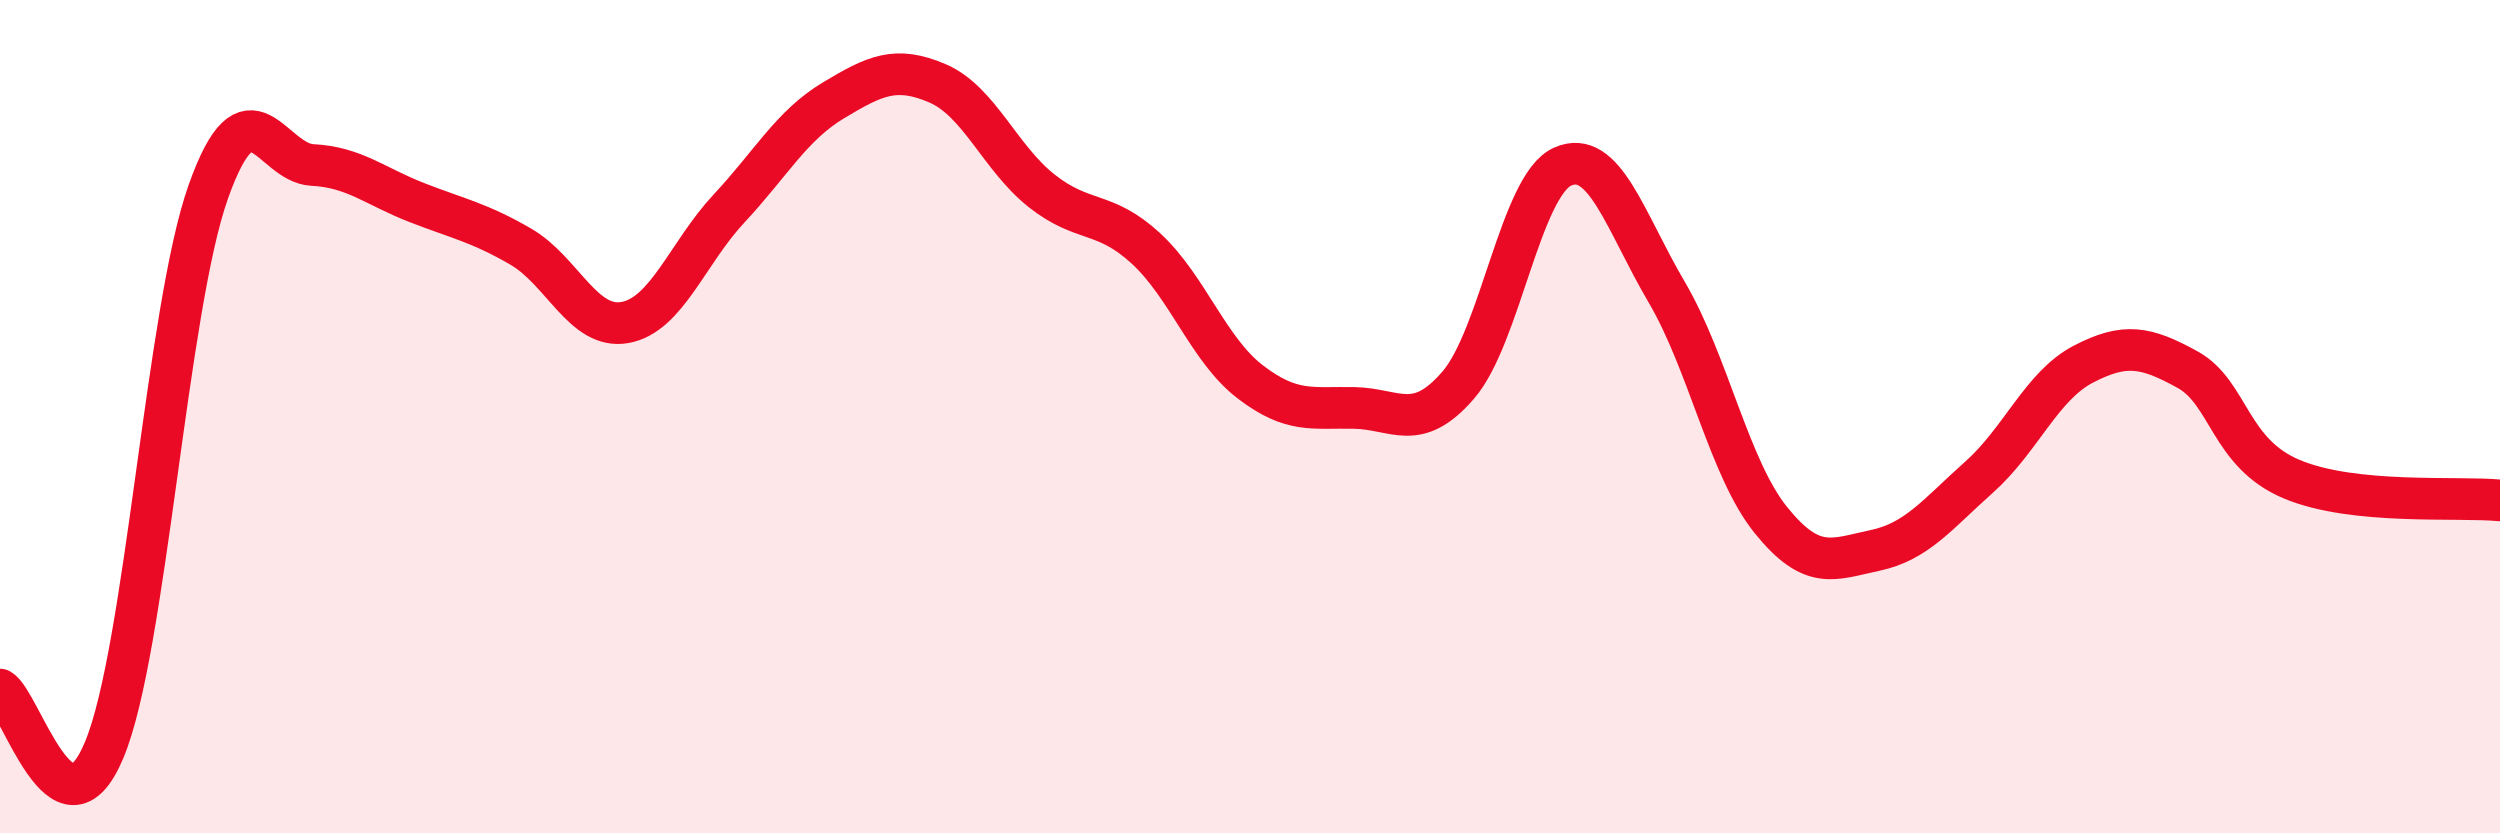
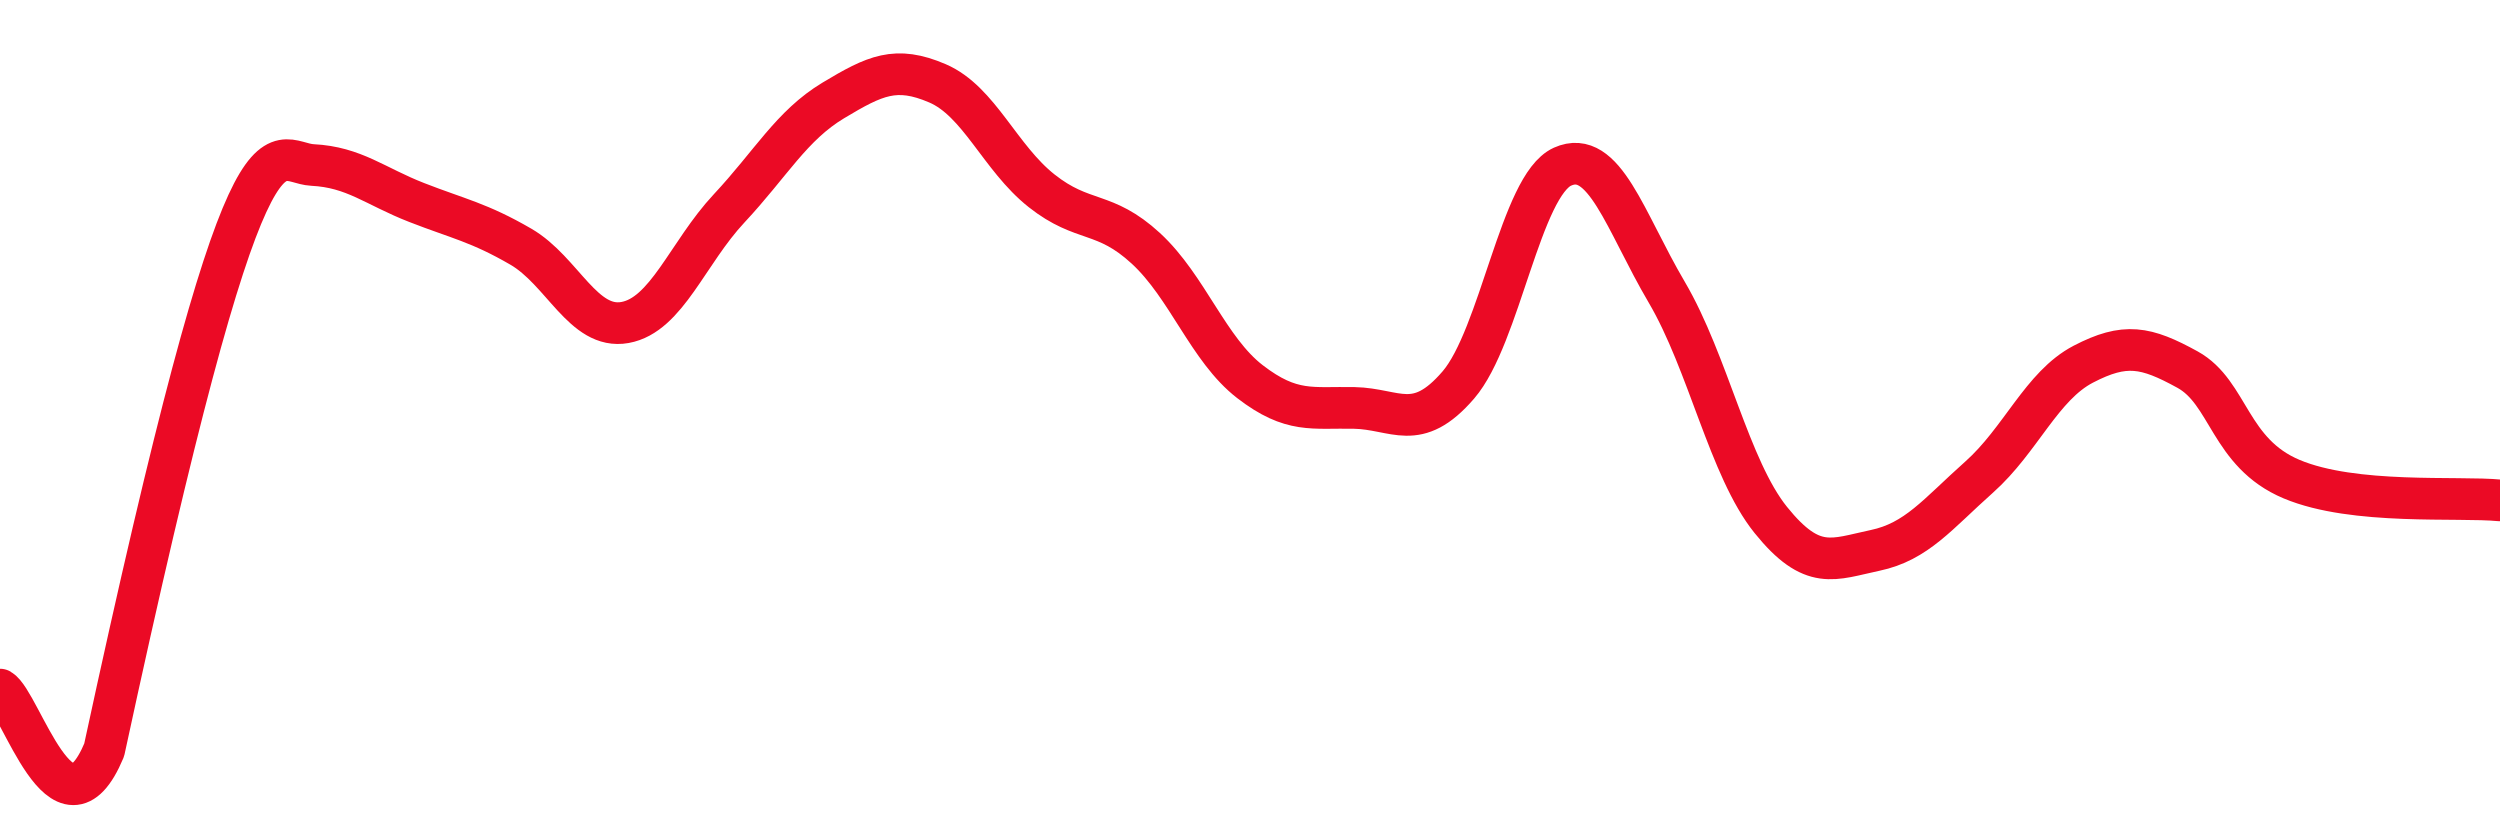
<svg xmlns="http://www.w3.org/2000/svg" width="60" height="20" viewBox="0 0 60 20">
-   <path d="M 0,16.55 C 0.5,16.84 1.5,20.39 2.5,18 C 3.5,15.61 4,7.41 5,4.6 C 6,1.79 6.5,3.91 7.5,3.96 C 8.5,4.01 9,4.47 10,4.86 C 11,5.25 11.5,5.34 12.5,5.92 C 13.5,6.5 14,7.92 15,7.74 C 16,7.56 16.5,6.07 17.5,5 C 18.5,3.93 19,3.01 20,2.41 C 21,1.81 21.5,1.57 22.5,2 C 23.5,2.43 24,3.79 25,4.58 C 26,5.37 26.5,5.04 27.5,5.96 C 28.5,6.88 29,8.39 30,9.16 C 31,9.93 31.5,9.77 32.5,9.79 C 33.5,9.81 34,10.4 35,9.24 C 36,8.08 36.5,4.45 37.5,4 C 38.5,3.55 39,5.31 40,7.01 C 41,8.71 41.5,11.24 42.5,12.48 C 43.5,13.72 44,13.42 45,13.21 C 46,13 46.5,12.34 47.5,11.45 C 48.5,10.56 49,9.26 50,8.74 C 51,8.22 51.5,8.32 52.5,8.87 C 53.5,9.42 53.5,10.87 55,11.5 C 56.5,12.13 59,11.91 60,12.01L60 20L0 20Z" fill="#EB0A25" opacity="0.1" stroke-linecap="round" stroke-linejoin="round" />
-   <path d="M 0,16.55 C 0.5,16.84 1.5,20.39 2.5,18 C 3.5,15.61 4,7.41 5,4.6 C 6,1.79 6.5,3.91 7.5,3.96 C 8.5,4.01 9,4.47 10,4.86 C 11,5.25 11.5,5.34 12.5,5.92 C 13.5,6.5 14,7.92 15,7.74 C 16,7.56 16.5,6.07 17.5,5 C 18.5,3.93 19,3.01 20,2.41 C 21,1.81 21.5,1.57 22.5,2 C 23.5,2.43 24,3.79 25,4.58 C 26,5.37 26.5,5.04 27.5,5.96 C 28.5,6.88 29,8.39 30,9.16 C 31,9.93 31.5,9.77 32.5,9.79 C 33.5,9.81 34,10.4 35,9.24 C 36,8.08 36.5,4.45 37.5,4 C 38.5,3.55 39,5.31 40,7.01 C 41,8.71 41.5,11.24 42.5,12.48 C 43.5,13.72 44,13.42 45,13.21 C 46,13 46.5,12.34 47.5,11.45 C 48.5,10.56 49,9.26 50,8.74 C 51,8.22 51.5,8.32 52.5,8.87 C 53.5,9.42 53.5,10.87 55,11.5 C 56.5,12.13 59,11.91 60,12.01" stroke="#EB0A25" stroke-width="1" fill="none" stroke-linecap="round" stroke-linejoin="round" />
+   <path d="M 0,16.55 C 0.5,16.84 1.5,20.39 2.5,18 C 6,1.79 6.5,3.91 7.5,3.96 C 8.5,4.01 9,4.47 10,4.86 C 11,5.25 11.5,5.34 12.5,5.92 C 13.5,6.5 14,7.92 15,7.74 C 16,7.56 16.5,6.07 17.5,5 C 18.5,3.93 19,3.01 20,2.41 C 21,1.81 21.5,1.57 22.5,2 C 23.5,2.43 24,3.79 25,4.58 C 26,5.37 26.5,5.04 27.5,5.96 C 28.5,6.88 29,8.39 30,9.16 C 31,9.93 31.5,9.77 32.5,9.79 C 33.5,9.81 34,10.4 35,9.24 C 36,8.08 36.5,4.45 37.5,4 C 38.5,3.55 39,5.31 40,7.01 C 41,8.71 41.5,11.24 42.5,12.48 C 43.5,13.72 44,13.42 45,13.21 C 46,13 46.5,12.34 47.5,11.45 C 48.5,10.56 49,9.26 50,8.74 C 51,8.22 51.5,8.32 52.5,8.87 C 53.5,9.42 53.5,10.87 55,11.5 C 56.5,12.13 59,11.91 60,12.01" stroke="#EB0A25" stroke-width="1" fill="none" stroke-linecap="round" stroke-linejoin="round" />
</svg>